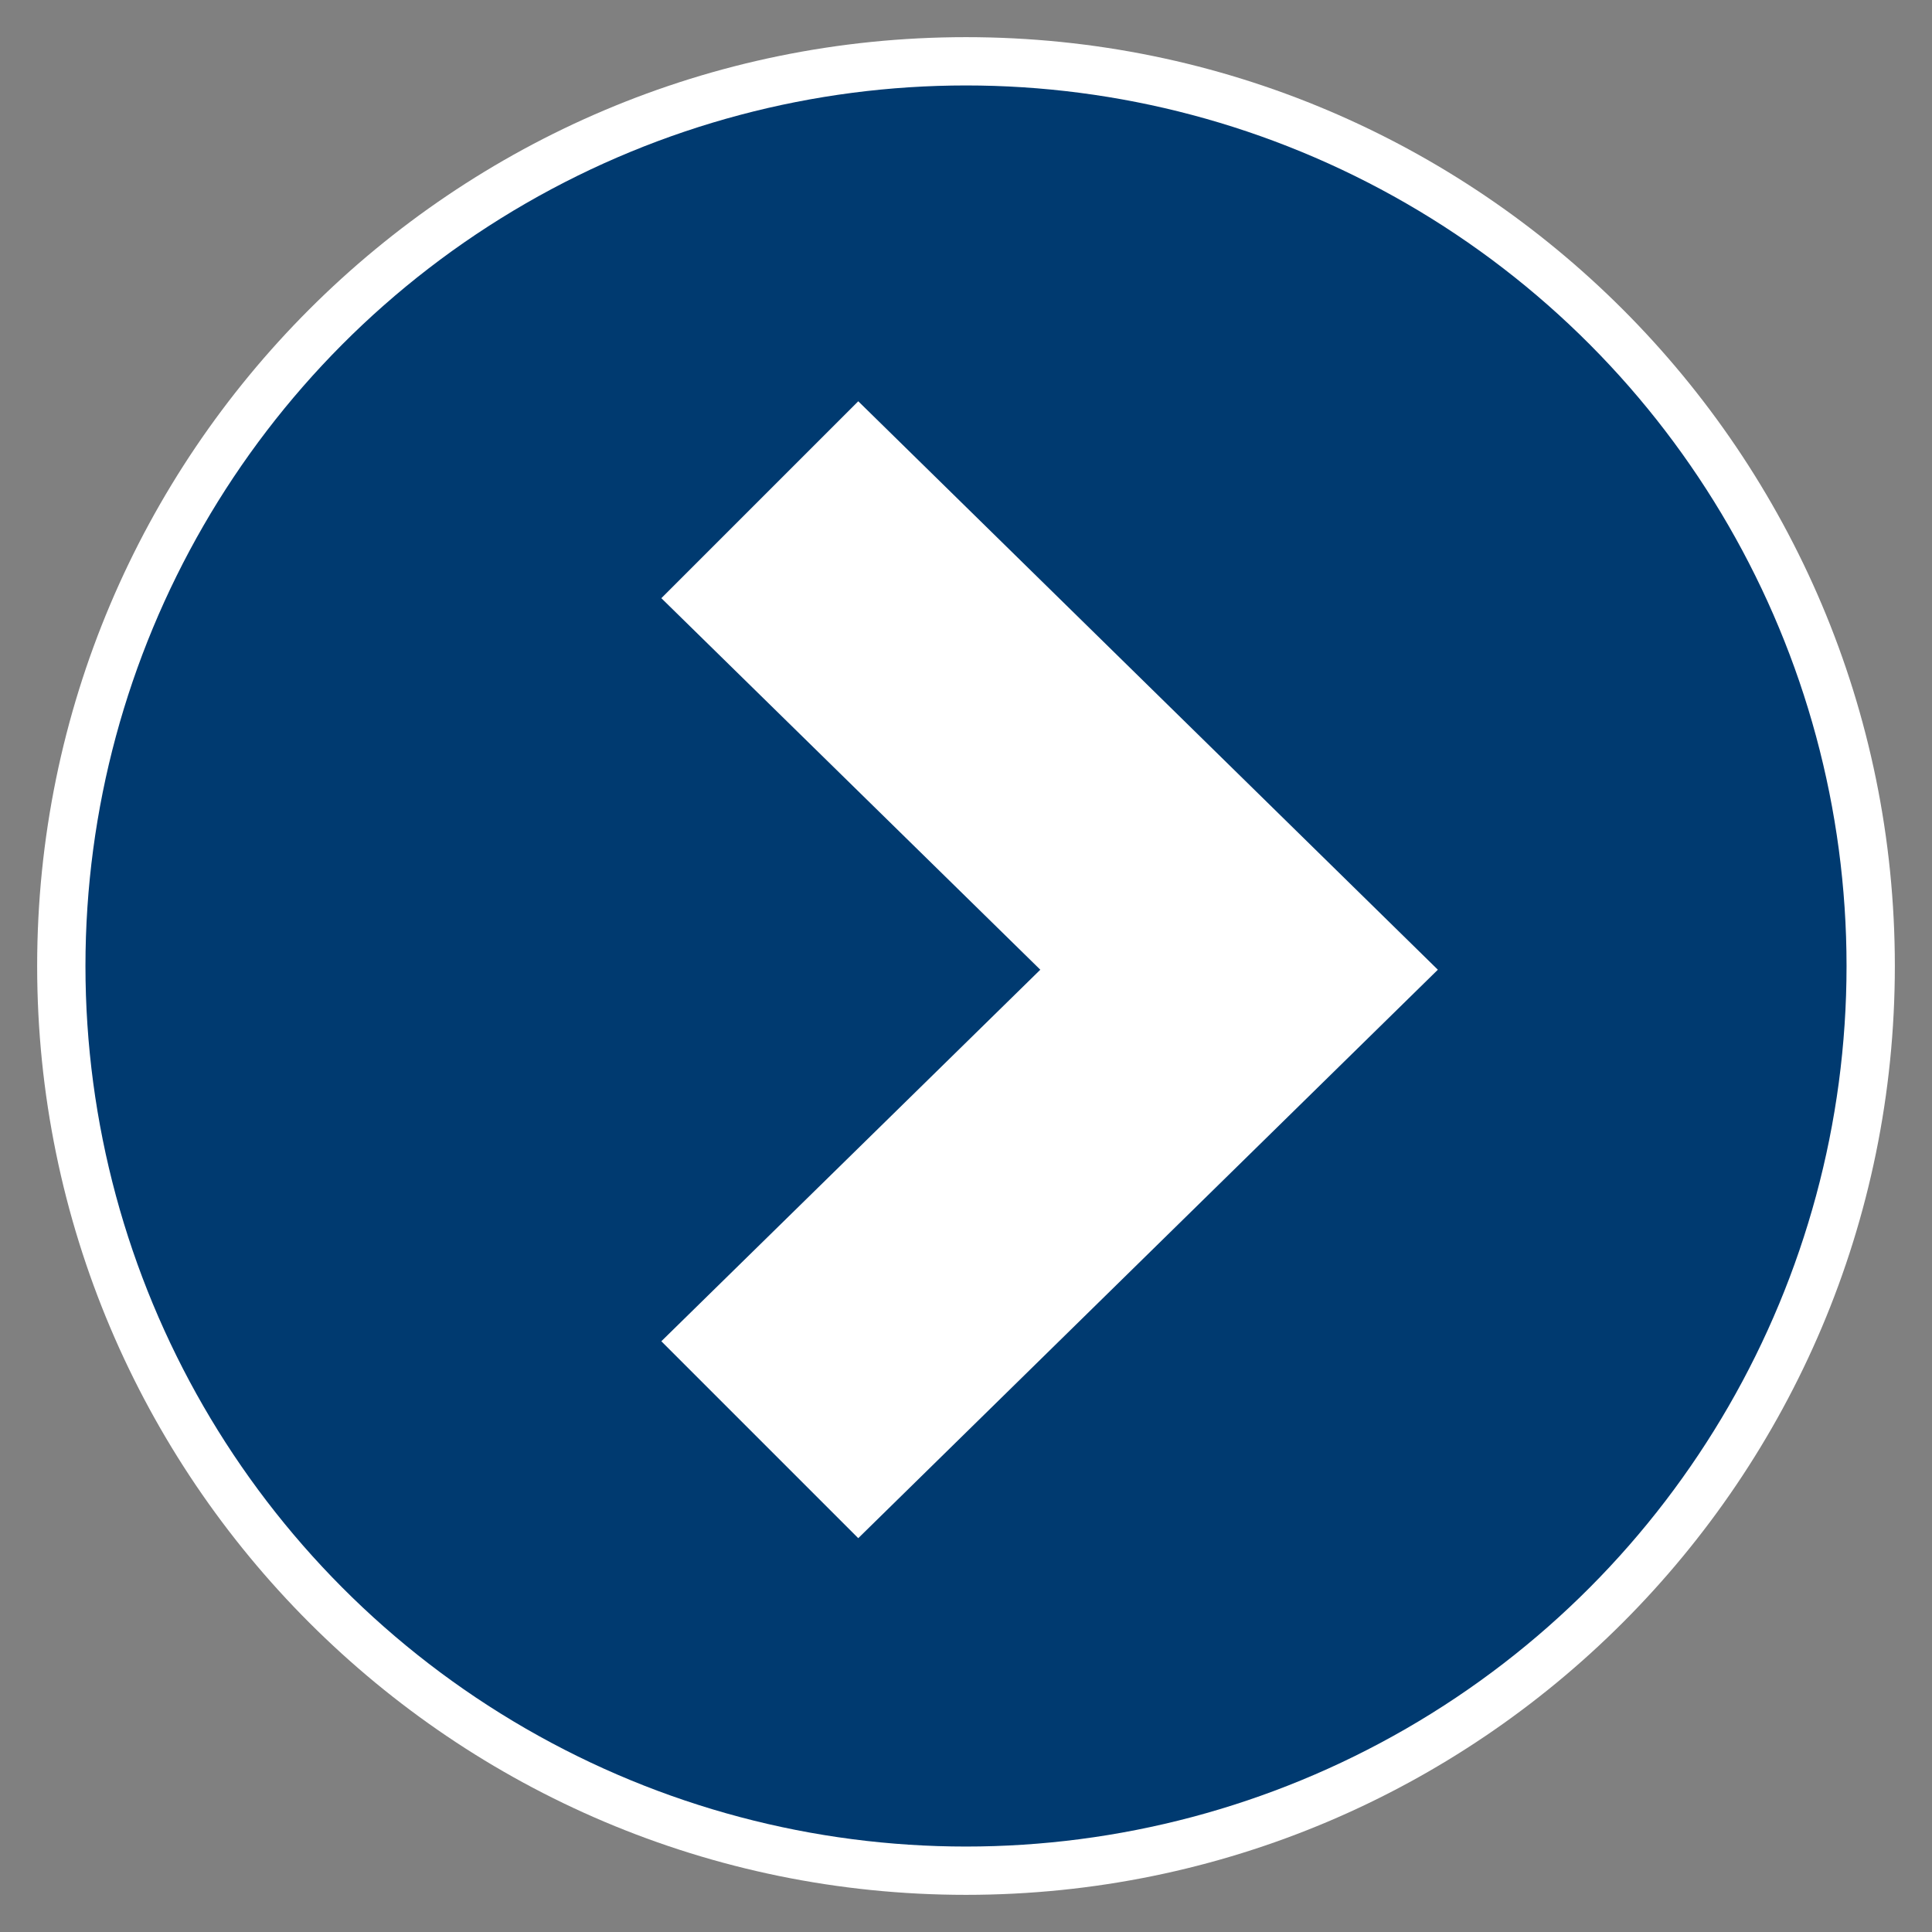
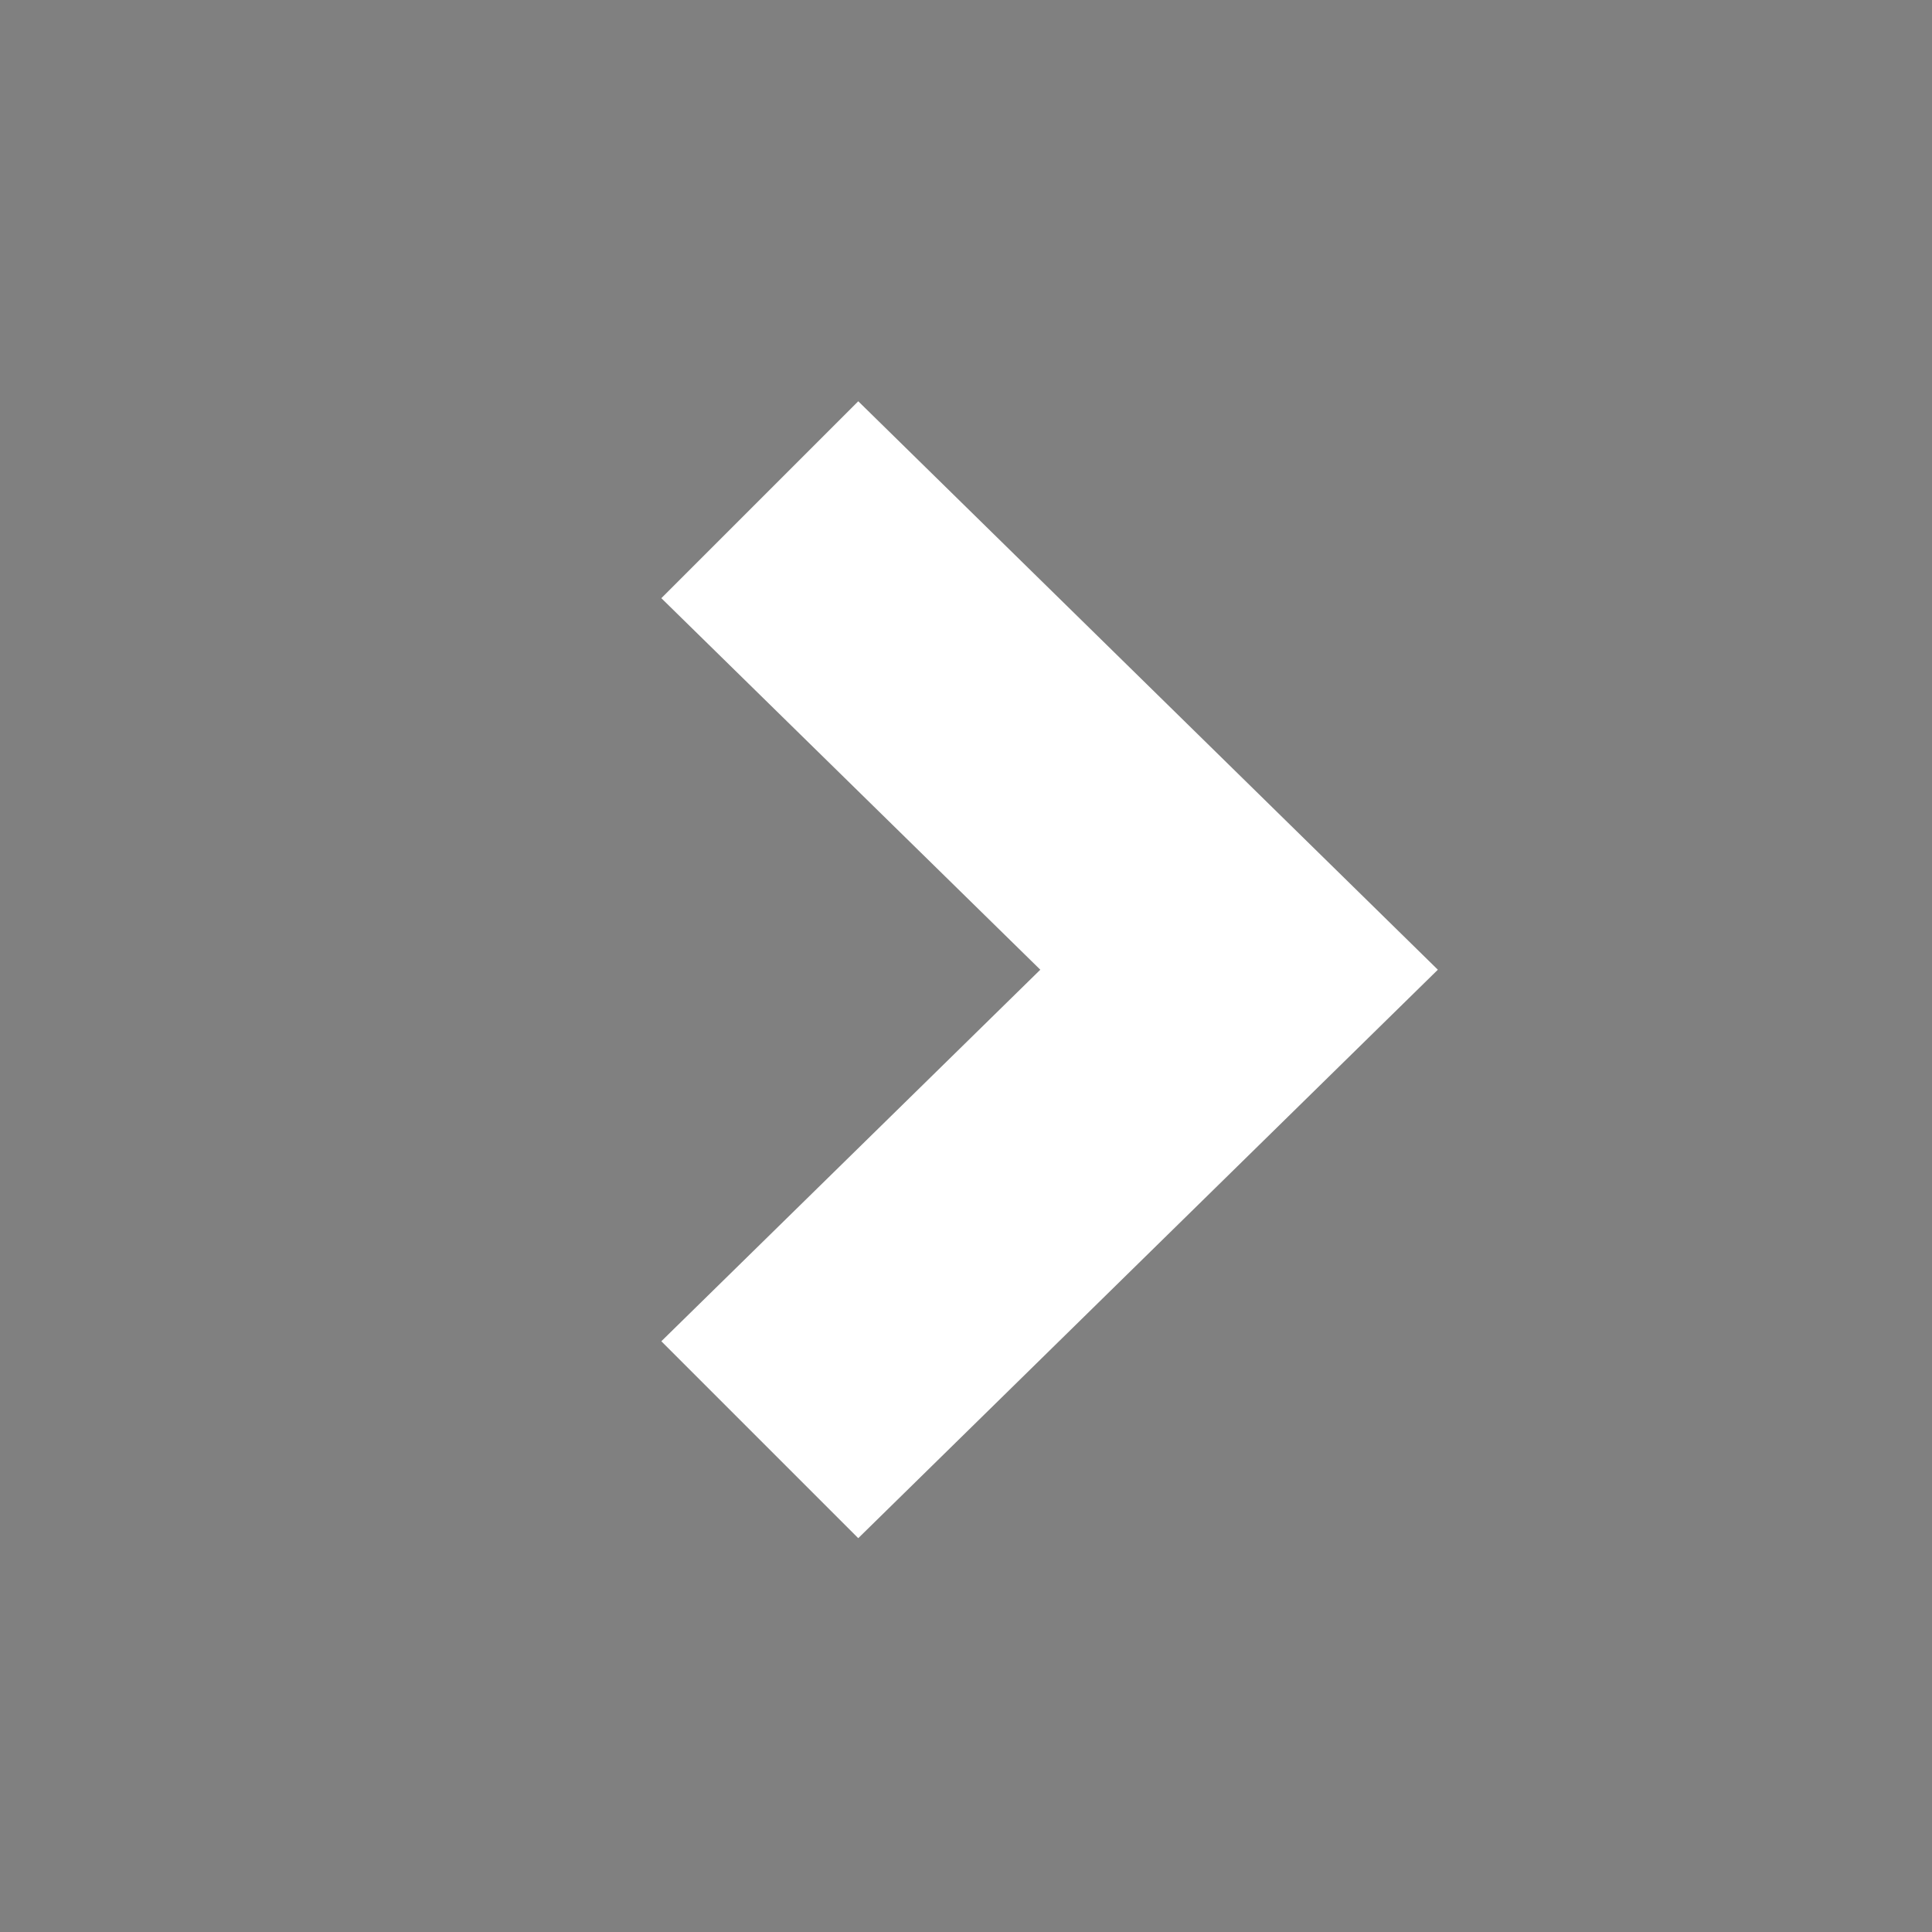
<svg xmlns="http://www.w3.org/2000/svg" id="Capa_1" version="1.1" viewBox="0 0 52 52">
  <rect x="0" y="0" width="52" height="52" fill="#808080" stroke="none" />
  <defs>
    <style>
      .st0 {
        isolation: isolate;
      }

      .st1 {
        fill: #fff;
      }

      .st2 {
        fill: #003a70;
      }
    </style>
  </defs>
  <g class="st0">
-     <path class="st1" d="M1,26c0-13.8,11.2-25,25-25,13.8,0,25,11.2,25,25s-11.2,25-25,25S1,39.8,1,26Z" />
-   </g>
+     </g>
  <g>
-     <circle id="Elipse_1" class="st2" cx="26" cy="26" r="23.7" />
    <g id="Grupo_138">
      <path id="Trazado_631" class="st1" d="M23.1,10.8l-5.3,5.3,10.2,10-10.2,10,5.3,5.3,15.6-15.3-15.6-15.3Z" />
    </g>
  </g>
</svg>